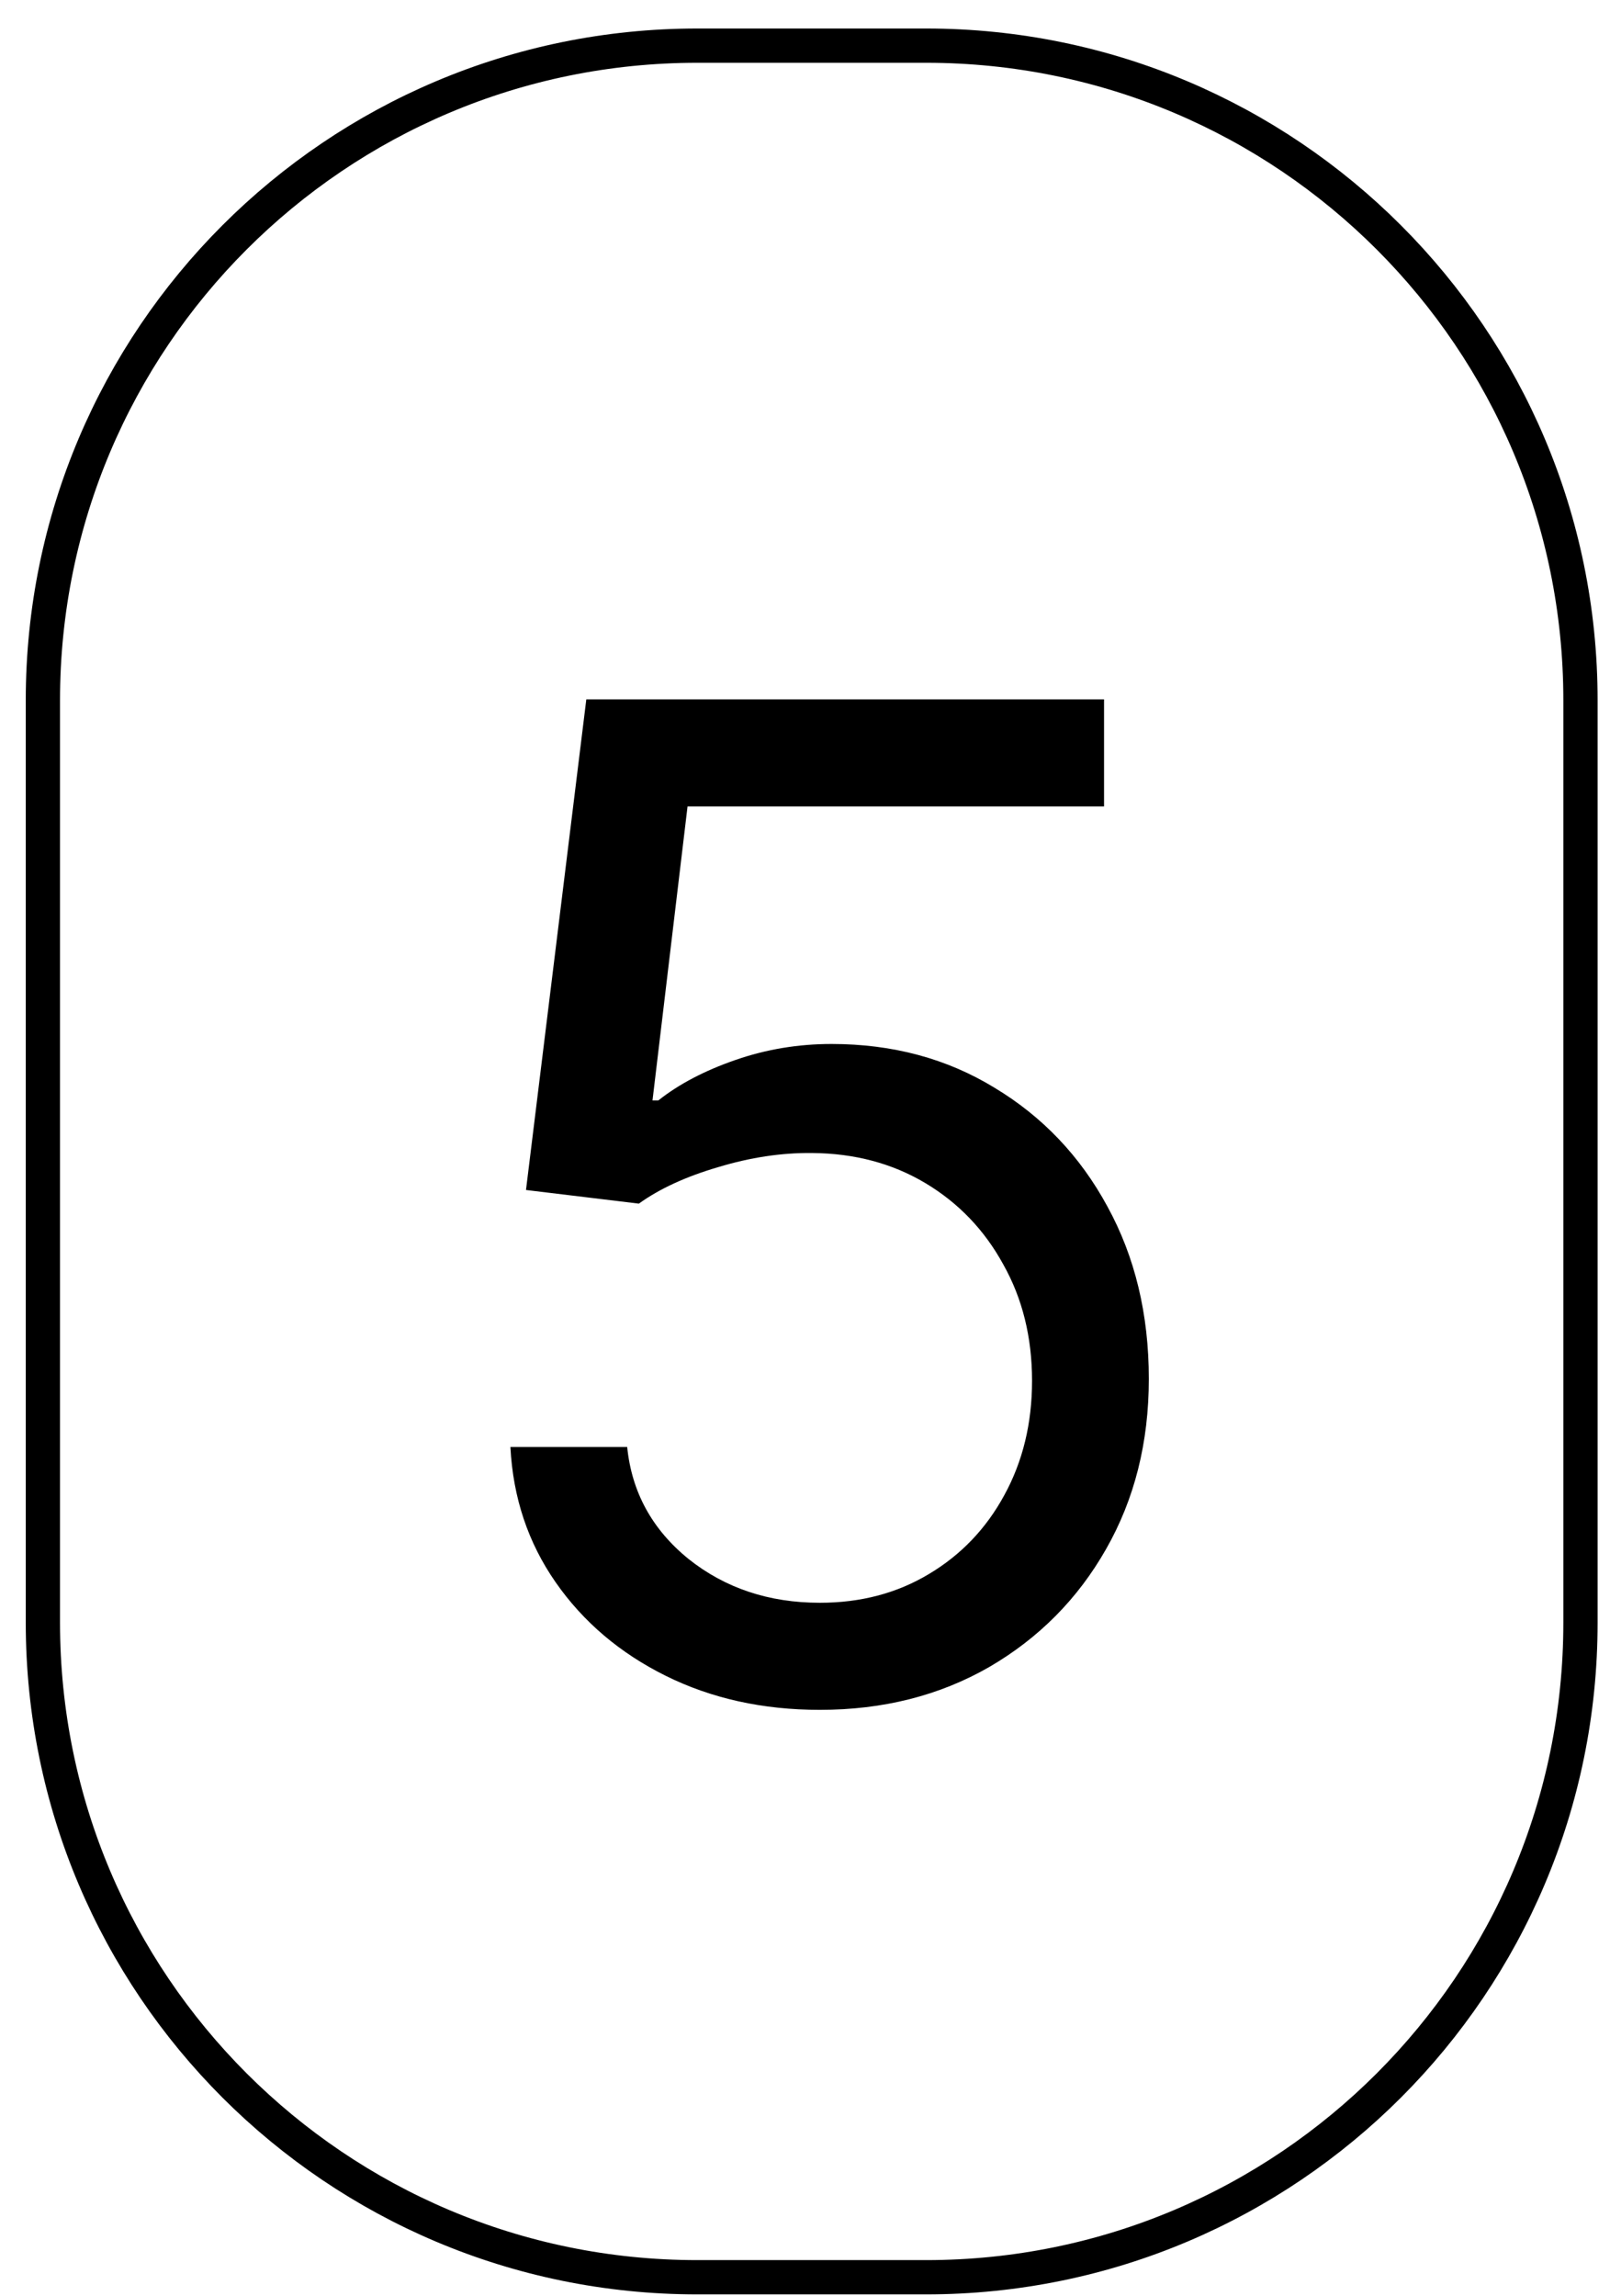
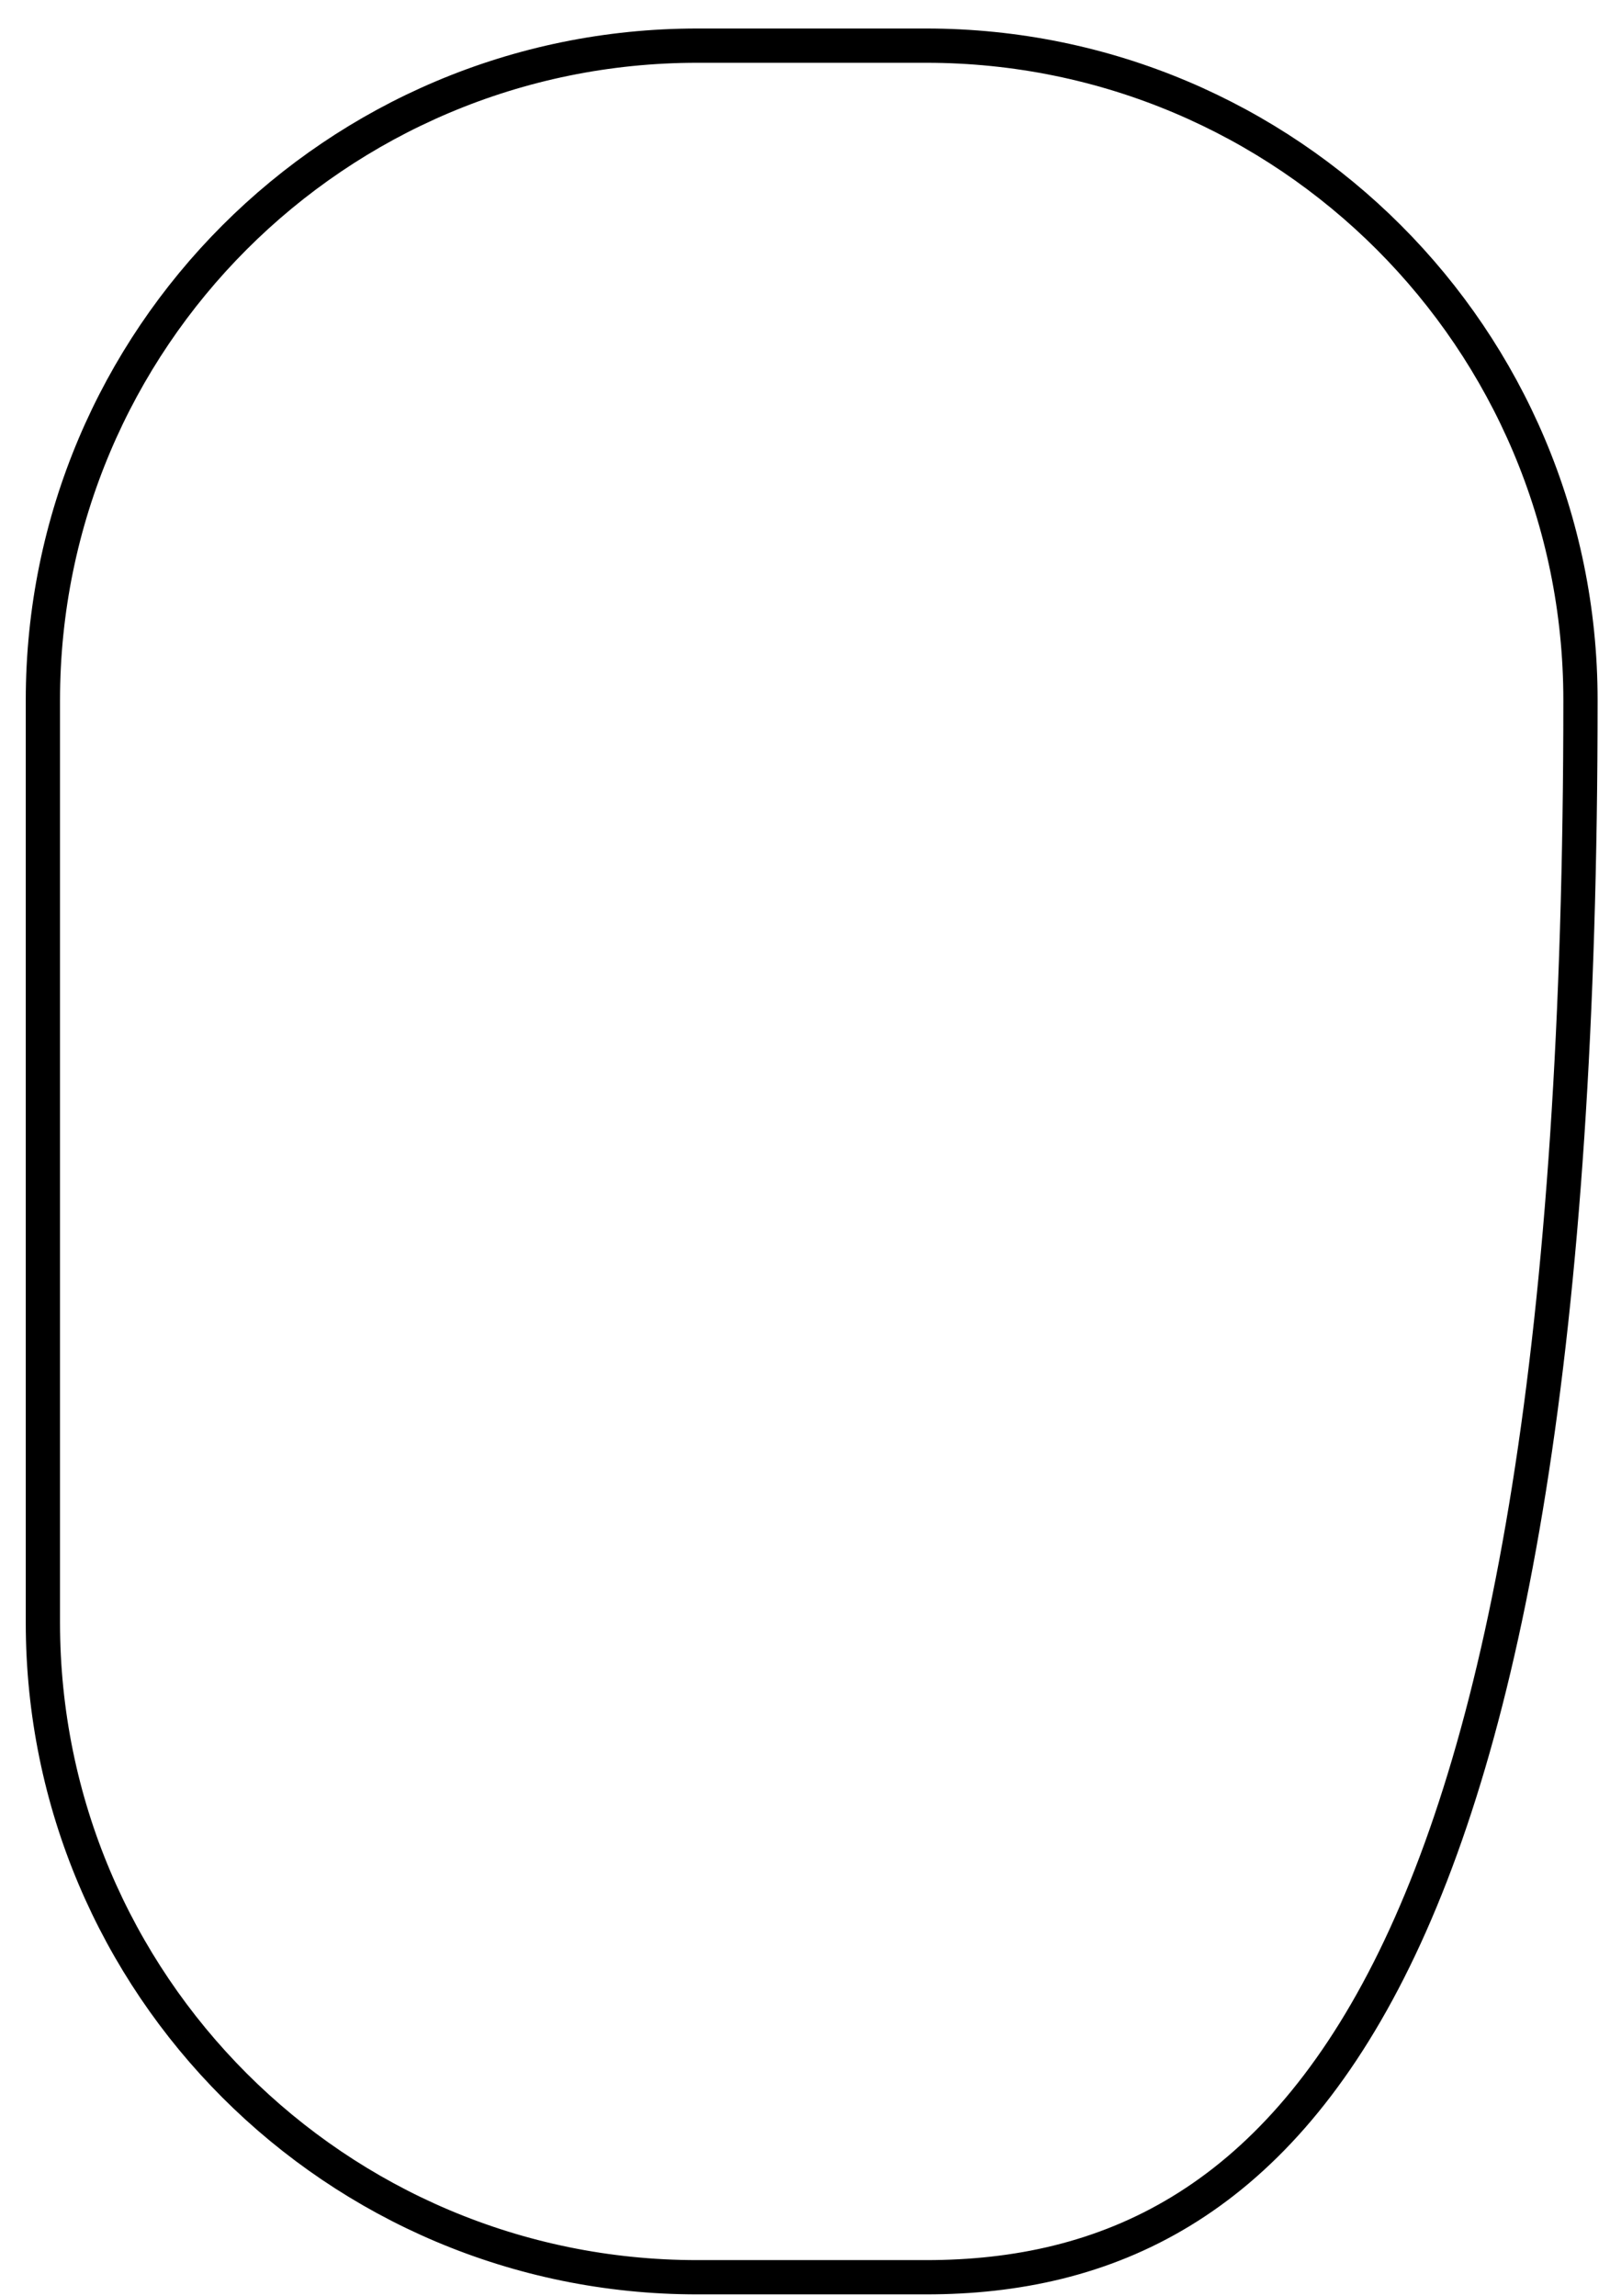
<svg xmlns="http://www.w3.org/2000/svg" width="47" height="67" viewBox="0 0 47 67" fill="none">
-   <path d="M20.355 1.332H27.035C37.585 1.332 46.138 9.885 46.138 20.435V47.353C46.138 57.903 37.585 66.456 27.035 66.456H20.355C9.805 66.456 1.253 57.903 1.252 47.353V20.435C1.253 9.885 9.805 1.332 20.355 1.332Z" stroke="black" />
-   <path d="M23.934 49.898C22.268 49.898 20.767 49.566 19.431 48.903C18.096 48.24 17.026 47.331 16.221 46.176C15.416 45.021 14.976 43.705 14.9 42.227H18.309C18.442 43.544 19.038 44.633 20.099 45.494C21.169 46.347 22.448 46.773 23.934 46.773C25.128 46.773 26.188 46.493 27.116 45.935C28.054 45.376 28.788 44.609 29.318 43.633C29.858 42.649 30.128 41.536 30.128 40.295C30.128 39.026 29.848 37.895 29.289 36.901C28.74 35.897 27.983 35.106 27.017 34.528C26.051 33.951 24.948 33.657 23.707 33.648C22.817 33.638 21.903 33.776 20.966 34.06C20.028 34.334 19.256 34.689 18.65 35.125L15.355 34.727L17.116 20.409H32.23V23.534H20.071L19.048 32.114H19.218C19.815 31.64 20.563 31.247 21.463 30.935C22.362 30.622 23.3 30.466 24.275 30.466C26.055 30.466 27.642 30.892 29.034 31.744C30.435 32.587 31.534 33.742 32.329 35.21C33.134 36.678 33.537 38.354 33.537 40.239C33.537 42.095 33.12 43.752 32.287 45.21C31.463 46.659 30.326 47.805 28.878 48.648C27.429 49.481 25.781 49.898 23.934 49.898Z" fill="black" />
+   <path d="M20.355 1.332H27.035C37.585 1.332 46.138 9.885 46.138 20.435C46.138 57.903 37.585 66.456 27.035 66.456H20.355C9.805 66.456 1.253 57.903 1.252 47.353V20.435C1.253 9.885 9.805 1.332 20.355 1.332Z" stroke="black" />
</svg>